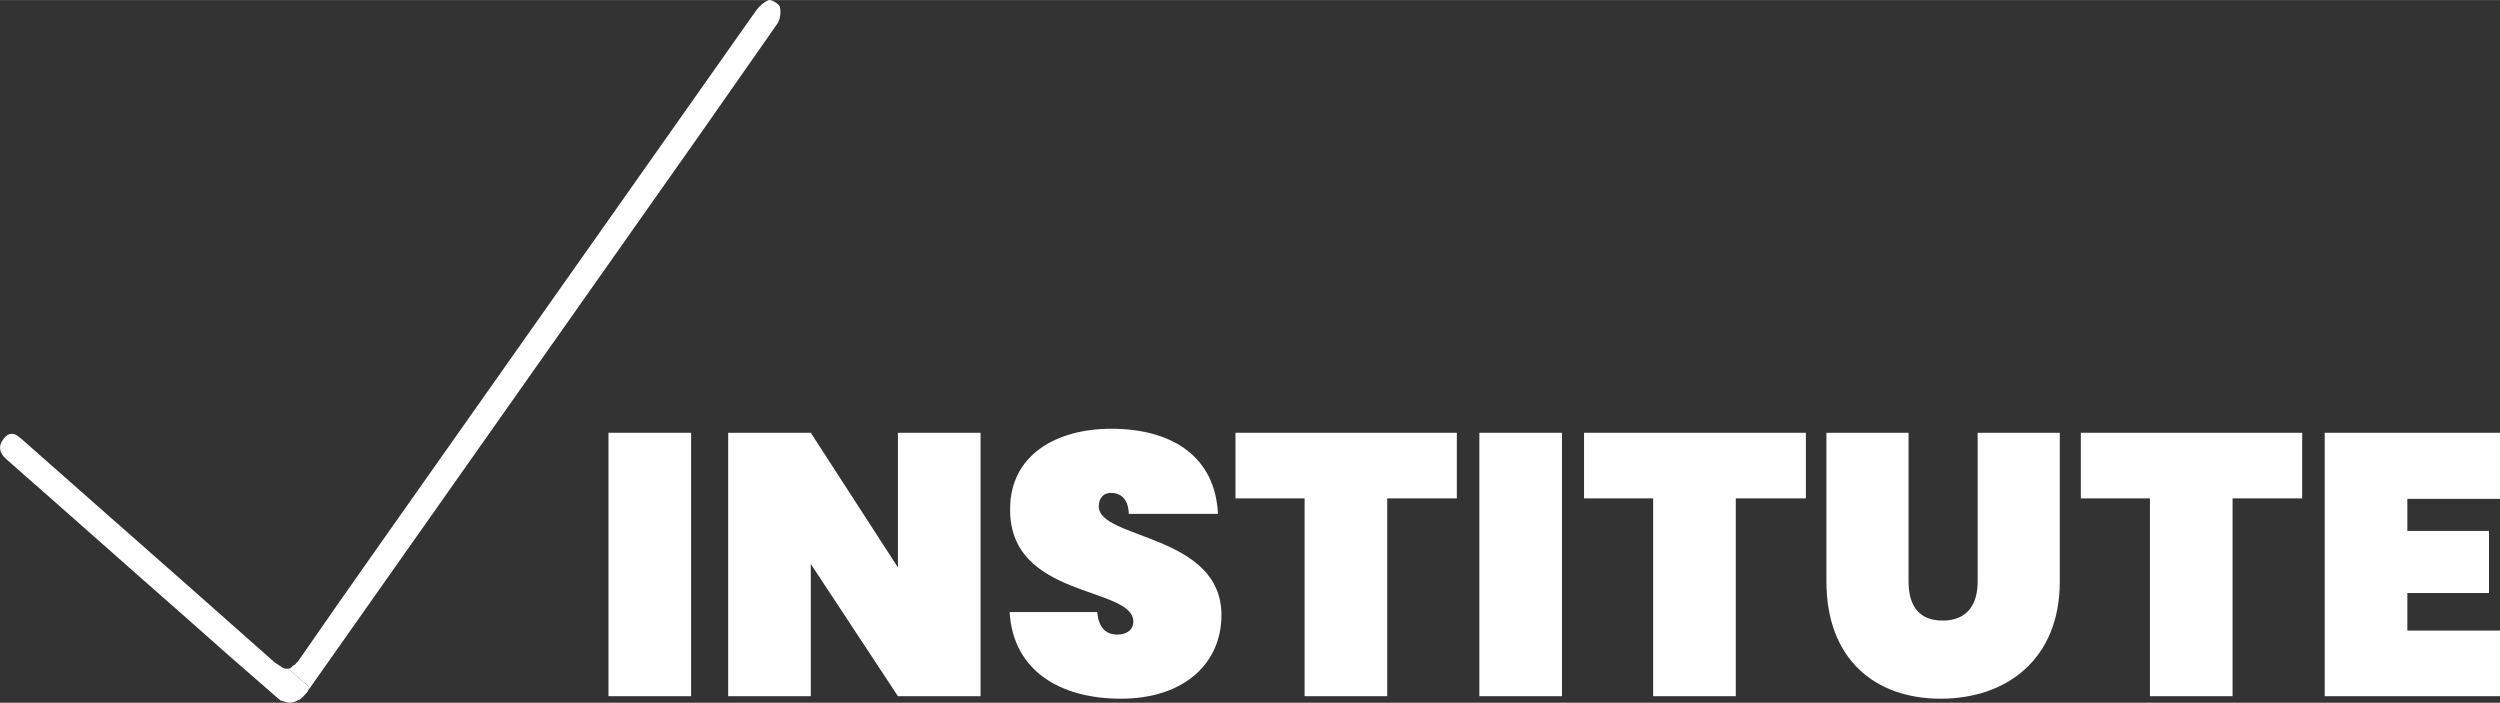
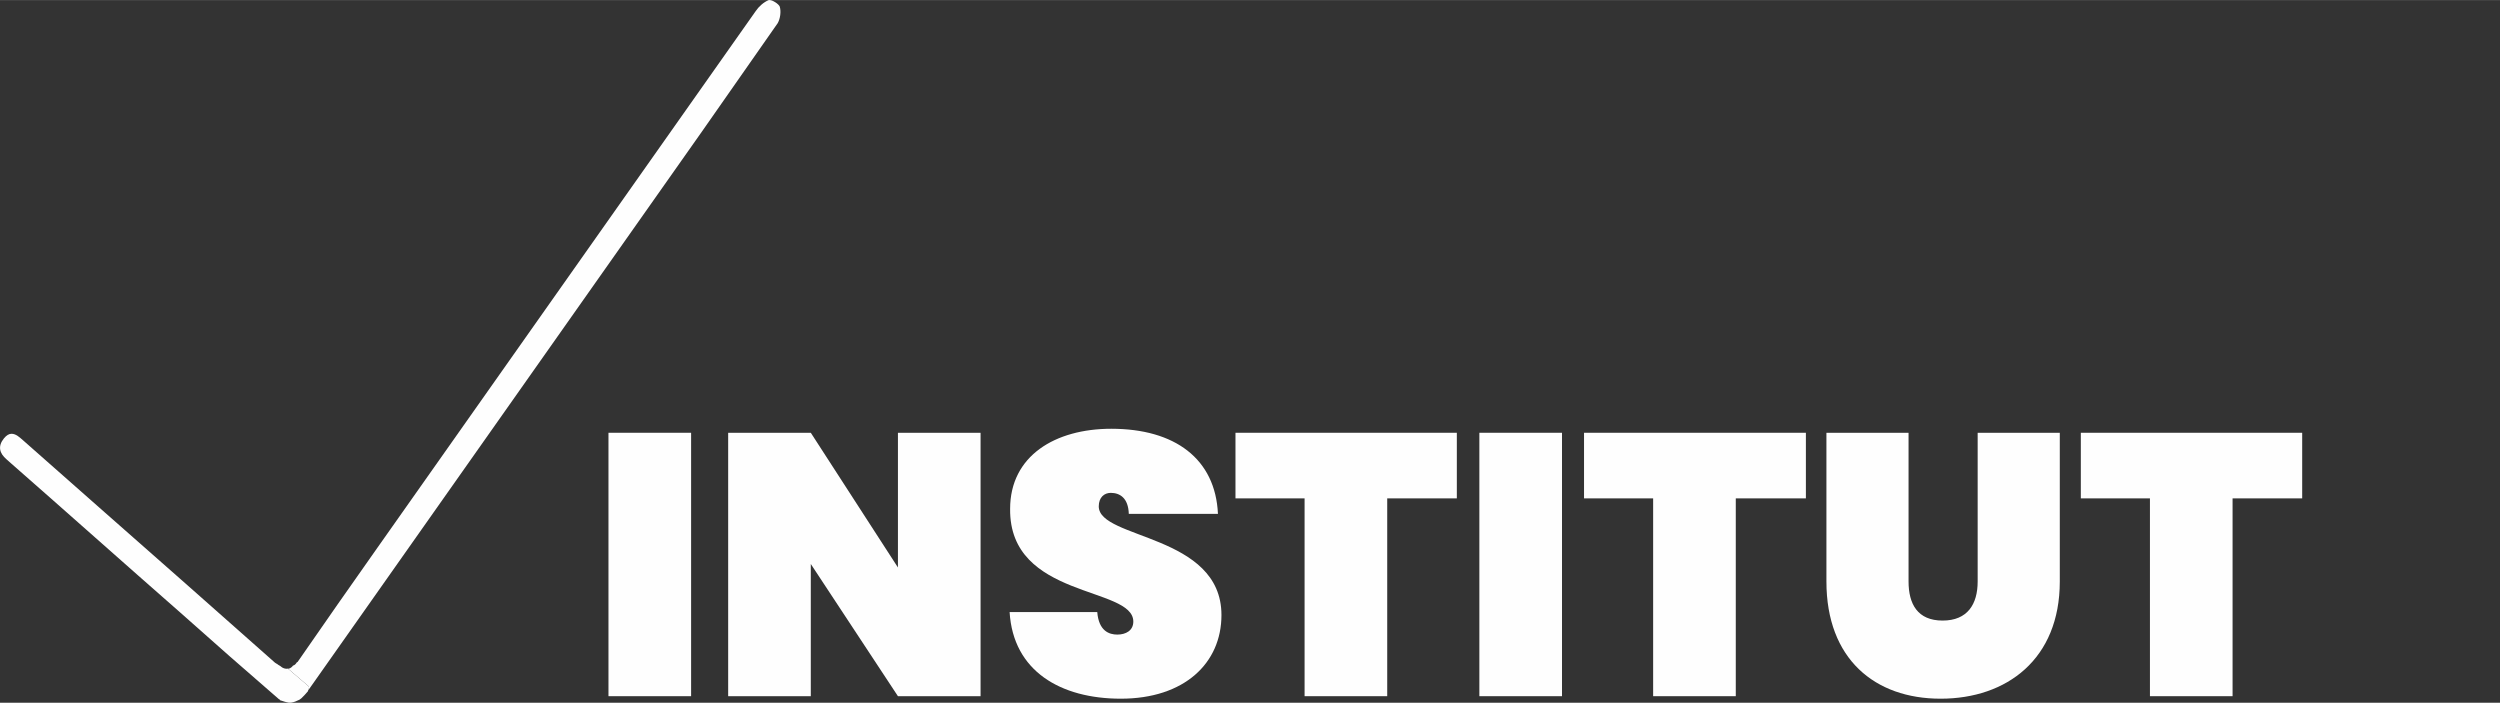
<svg xmlns="http://www.w3.org/2000/svg" xml:space="preserve" width="45.971mm" height="12.923mm" version="1.1" style="shape-rendering:geometricPrecision; text-rendering:geometricPrecision; image-rendering:optimizeQuality; fill-rule:evenodd; clip-rule:evenodd" viewBox="0 0 4992 1403">
  <rect x="0" y="0" width="4992" height="1403" fill="#333333" stroke="none" />
  <defs>
    <style type="text/css">
   
    .fil0 {fill:#FEFEFE}
    .fil1 {fill:#FEFEFE;fill-rule:nonzero}
   
  </style>
  </defs>
  <g id="Layer_x0020_1">
    <path class="fil0" d="M1535 0c-10,4 -20,13 -26,22l0 0c-252,357 -503,714 -755,1071l0 0c-53,75 -106,151 -160,229l0 0c0,0 0,0 -1,0l0 0c-2,3 -4,6 -8,7l0 0c-2,3 -5,5 -8,6l0 0c-1,0 -1,0 -2,0l41 35c-1,1 -1,2 -1,2l0 0c0,3 1,5 0,7 262,-372 525,-745 787,-1117l0 0c50,-72 101,-144 151,-216l0 0c5,-9 7,-23 4,-33l0 0c-2,-5 -14,-13 -20,-13l0 0c-1,0 -2,0 -2,0l0 0z" />
    <path class="fil0" d="M8 875c-13,16 -9,30 5,42l0 0c3,3 6,5 9,8l0 0c113,99 225,199 338,298l0 0c65,58 131,116 197,173l0 0c1,0 2,1 2,2l0 0c6,2 12,4 18,5l0 0c1,0 2,0 3,0l0 0c0,0 0,0 1,0l0 0c6,-1 11,-3 17,-6l0 0c1,-1 3,-2 4,-3l0 0c5,-5 9,-9 13,-14l0 0c0,0 0,-1 0,-1l0 0c1,-2 0,-4 0,-7l0 0c0,0 0,-1 1,-2l0 0 -41 -35c-5,1 -11,-1 -15,-5l0 0c-2,-1 -3,-2 -5,-3l0 0c-1,-1 -2,-2 -3,-2l0 0c-1,-1 -2,-1 -3,-2l0 0 0 0c-116,-103 -233,-206 -350,-309l0 0c-51,-45 -102,-90 -153,-135l0 0c-7,-6 -14,-13 -23,-13 -5,0 -10,3 -15,9l0 0z" />
    <polygon class="fil1" points="1215,1390 1380,1390 1380,864 1215,864 " />
    <polygon id="1" class="fil1" points="1793,864 1793,1133 1619,864 1454,864 1454,1390 1619,1390 1619,1126 1793,1390 1958,1390 1958,864 " />
    <path id="2" class="fil1" d="M2439 1228c0,-162 -245,-151 -245,-217 0,-18 11,-27 24,-27 18,0 35,10 36,42l178 0c-5,-110 -86,-170 -213,-170 -112,0 -202,54 -202,160 -2,180 246,154 246,225 0,18 -15,26 -32,26 -16,0 -37,-7 -40,-45l-175 0c7,118 102,173 222,173 127,0 201,-71 201,-167z" />
    <polygon id="3" class="fil1" points="2467,995 2605,995 2605,1390 2770,1390 2770,995 2909,995 2909,864 2467,864 " />
    <polygon id="4" class="fil1" points="2954,1390 3119,1390 3119,864 2954,864 " />
    <polygon id="5" class="fil1" points="3163,995 3301,995 3301,1390 3466,1390 3466,995 3606,995 3606,864 3163,864 " />
    <path id="6" class="fil1" d="M3647 1161c0,155 97,234 228,234 132,0 238,-79 238,-234l0 -297 -164 0 0 297c0,45 -20,78 -70,78 -50,0 -68,-33 -68,-78l0 -297 -164 0 0 297z" />
    <polygon id="7" class="fil1" points="4155,995 4293,995 4293,1390 4458,1390 4458,995 4597,995 4597,864 4155,864 " />
-     <polygon id="8" class="fil1" points="4992,864 4642,864 4642,1390 4992,1390 4992,1259 4807,1259 4807,1184 4970,1184 4970,1060 4807,1060 4807,996 4992,996 " />
  </g>
</svg>